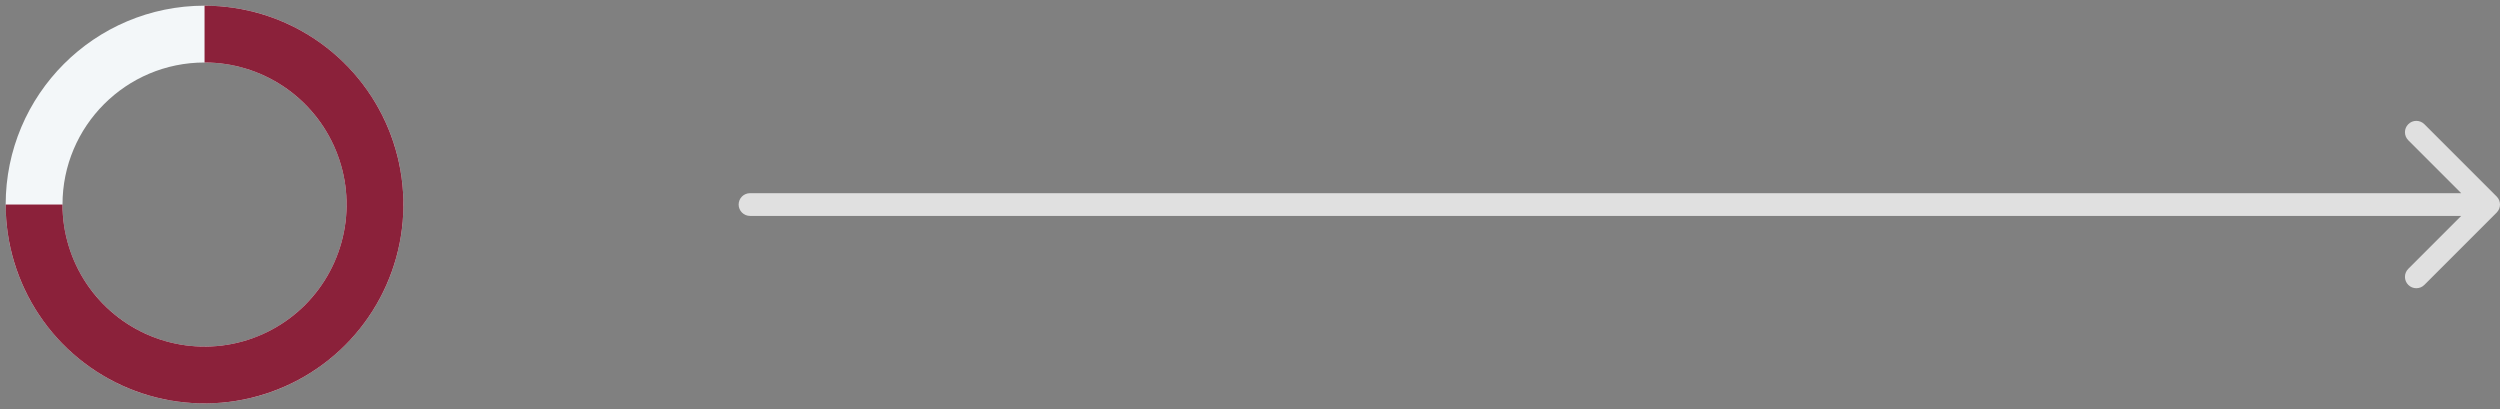
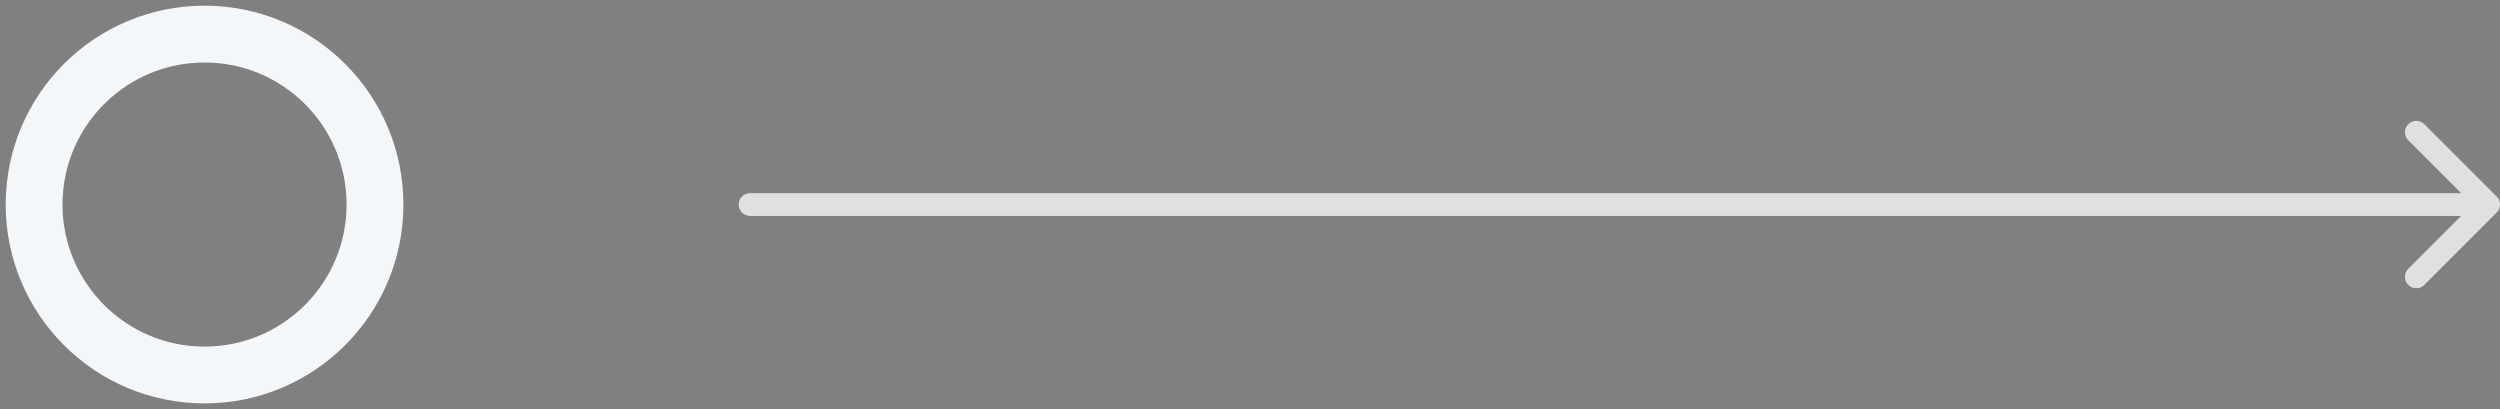
<svg xmlns="http://www.w3.org/2000/svg" width="220" height="36" viewBox="0 0 220 36" fill="none">
  <rect x="0" y="0" width="220" height="36" fill="#808080" stroke="none" />
  <circle cx="18" cy="18" r="15" stroke="#F3F7F9" stroke-width="5" />
-   <path d="M3 18C3 20.967 3.88 23.867 5.528 26.334C7.176 28.8 9.519 30.723 12.26 31.858C15.001 32.993 18.017 33.291 20.926 32.712C23.836 32.133 26.509 30.704 28.607 28.607C30.704 26.509 32.133 23.836 32.712 20.926C33.291 18.017 32.993 15.001 31.858 12.26C30.723 9.519 28.8 7.176 26.334 5.528C23.867 3.88 20.967 3 18 3" stroke="#8B213A" stroke-width="5" />
  <path d="M66 17C65.448 17 65 17.448 65 18C65 18.552 65.448 19 66 19L66 17ZM219.707 18.707C220.098 18.317 220.098 17.683 219.707 17.293L213.343 10.929C212.953 10.538 212.319 10.538 211.929 10.929C211.538 11.319 211.538 11.953 211.929 12.343L217.586 18L211.929 23.657C211.538 24.047 211.538 24.68 211.929 25.071C212.319 25.462 212.953 25.462 213.343 25.071L219.707 18.707ZM66 19L219 19L219 17L66 17L66 19Z" fill="#E0E0E0" />
</svg>